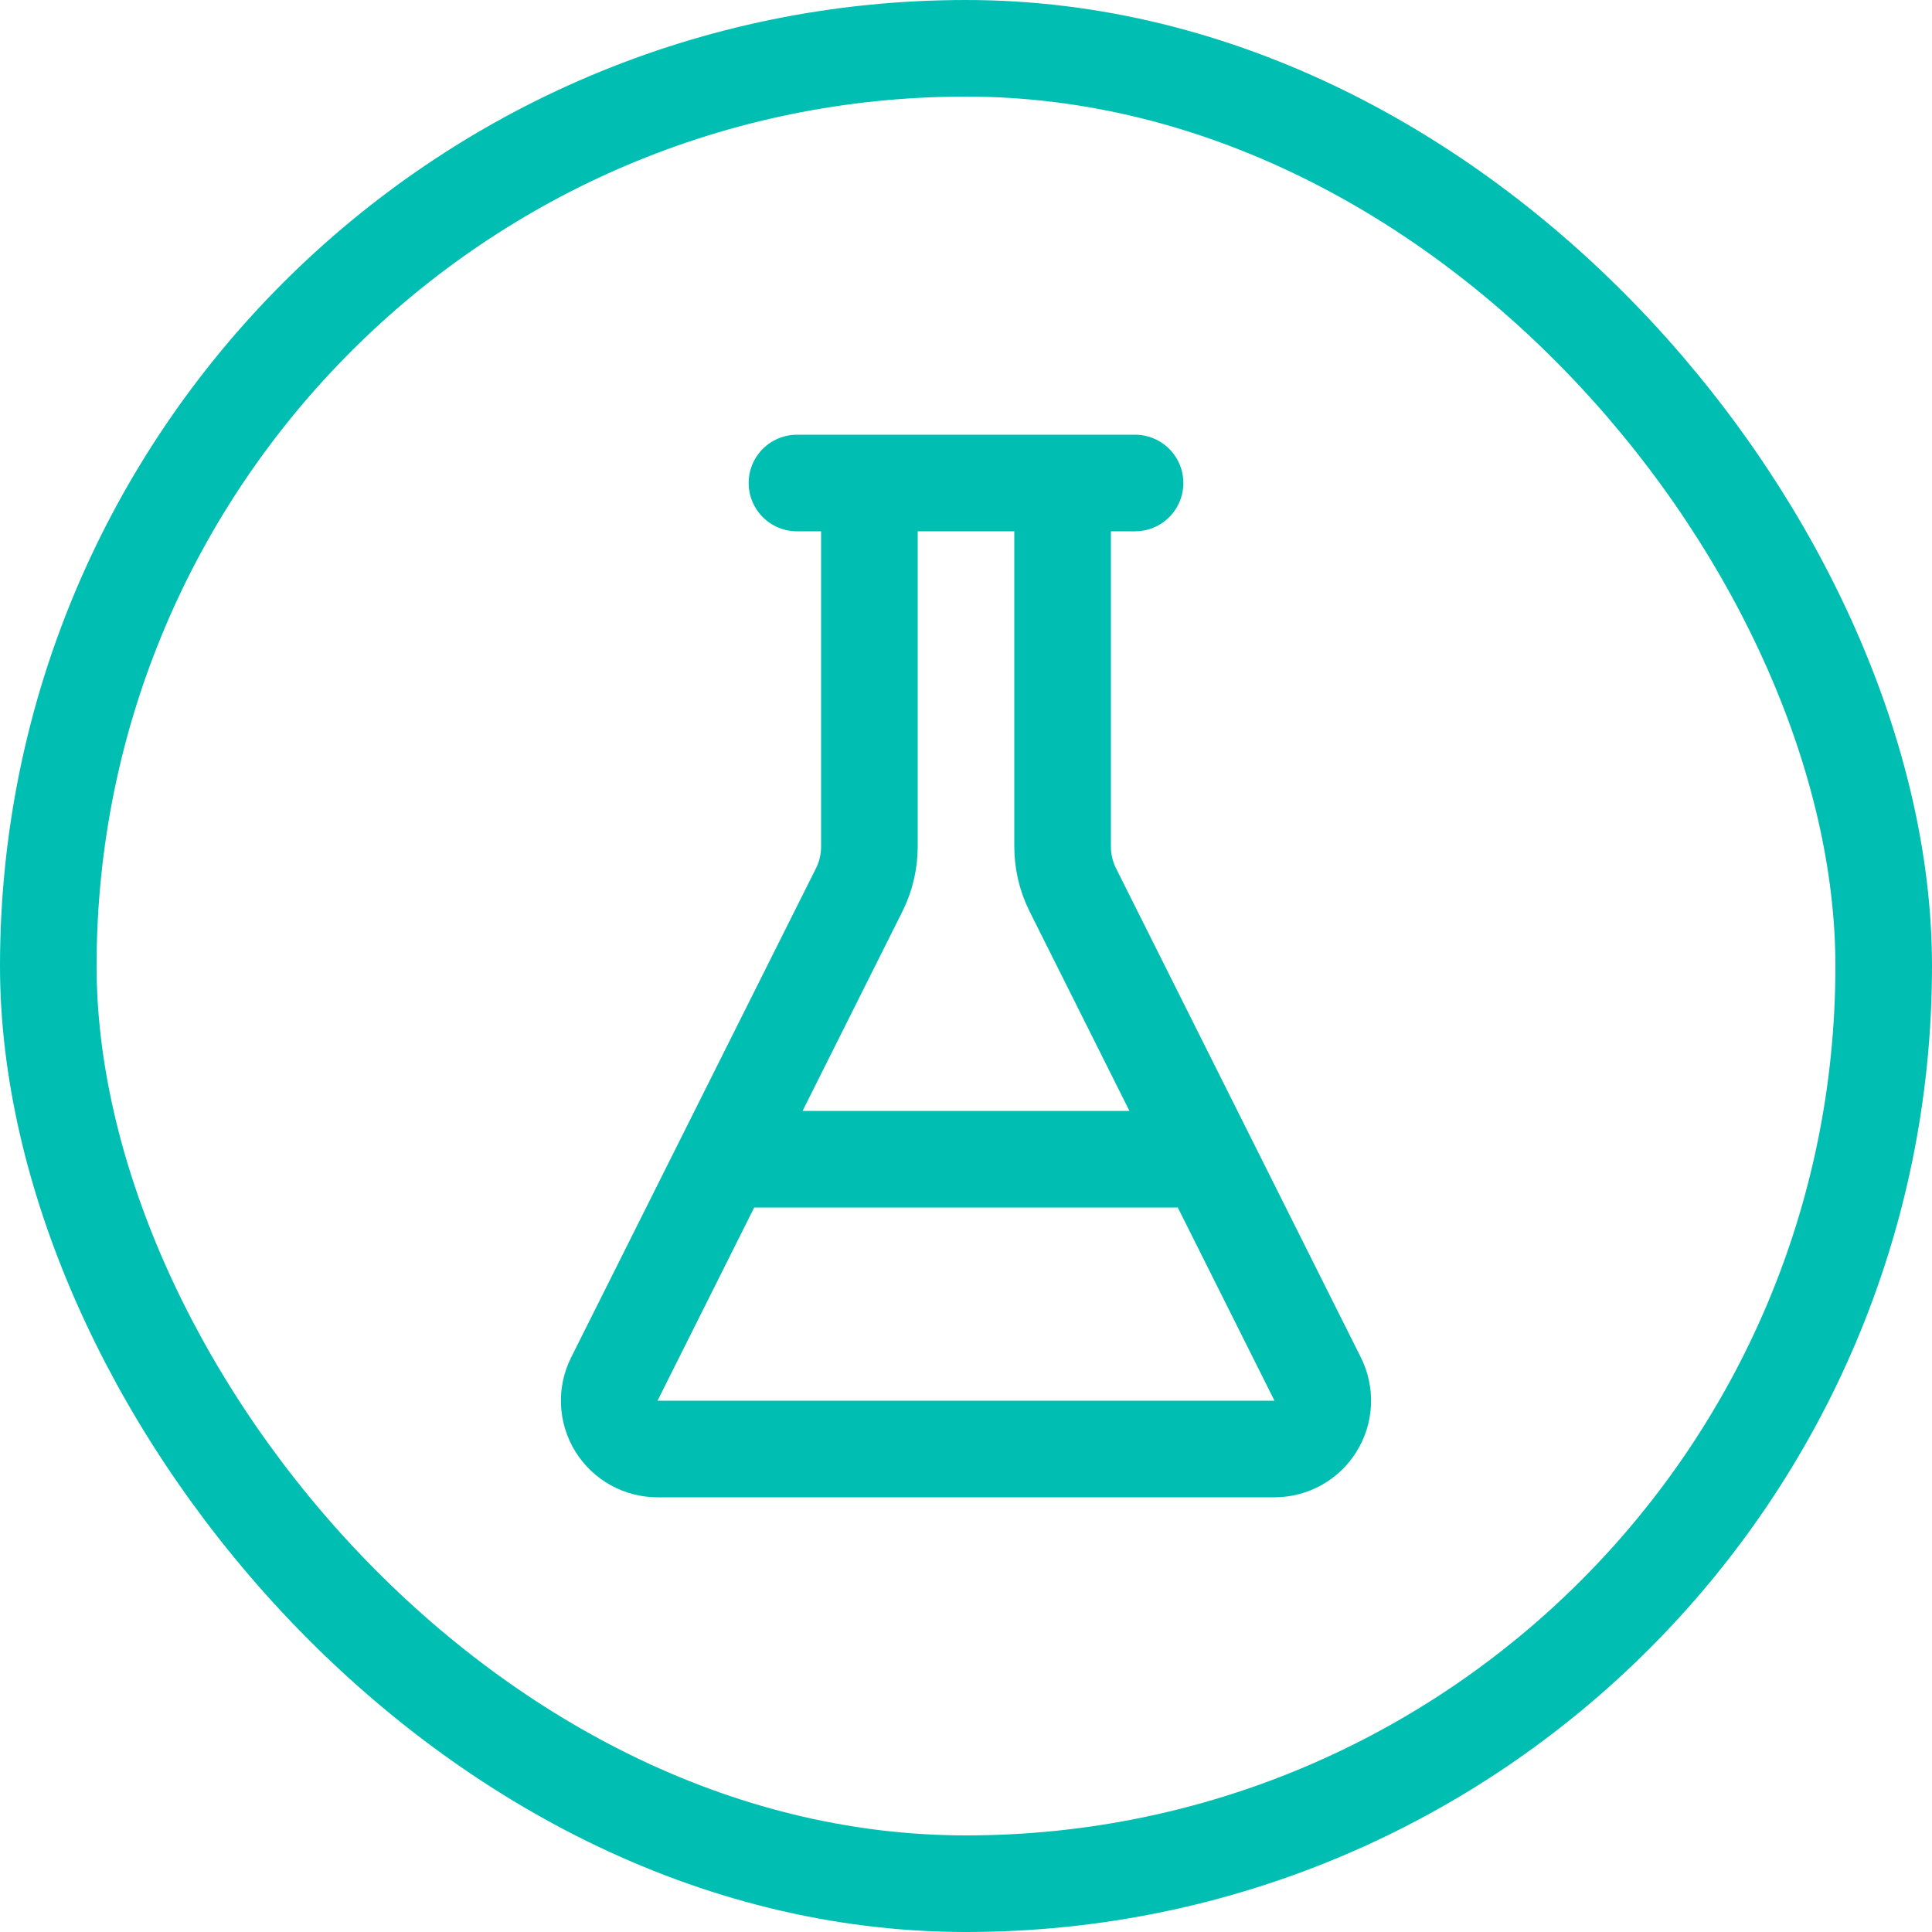
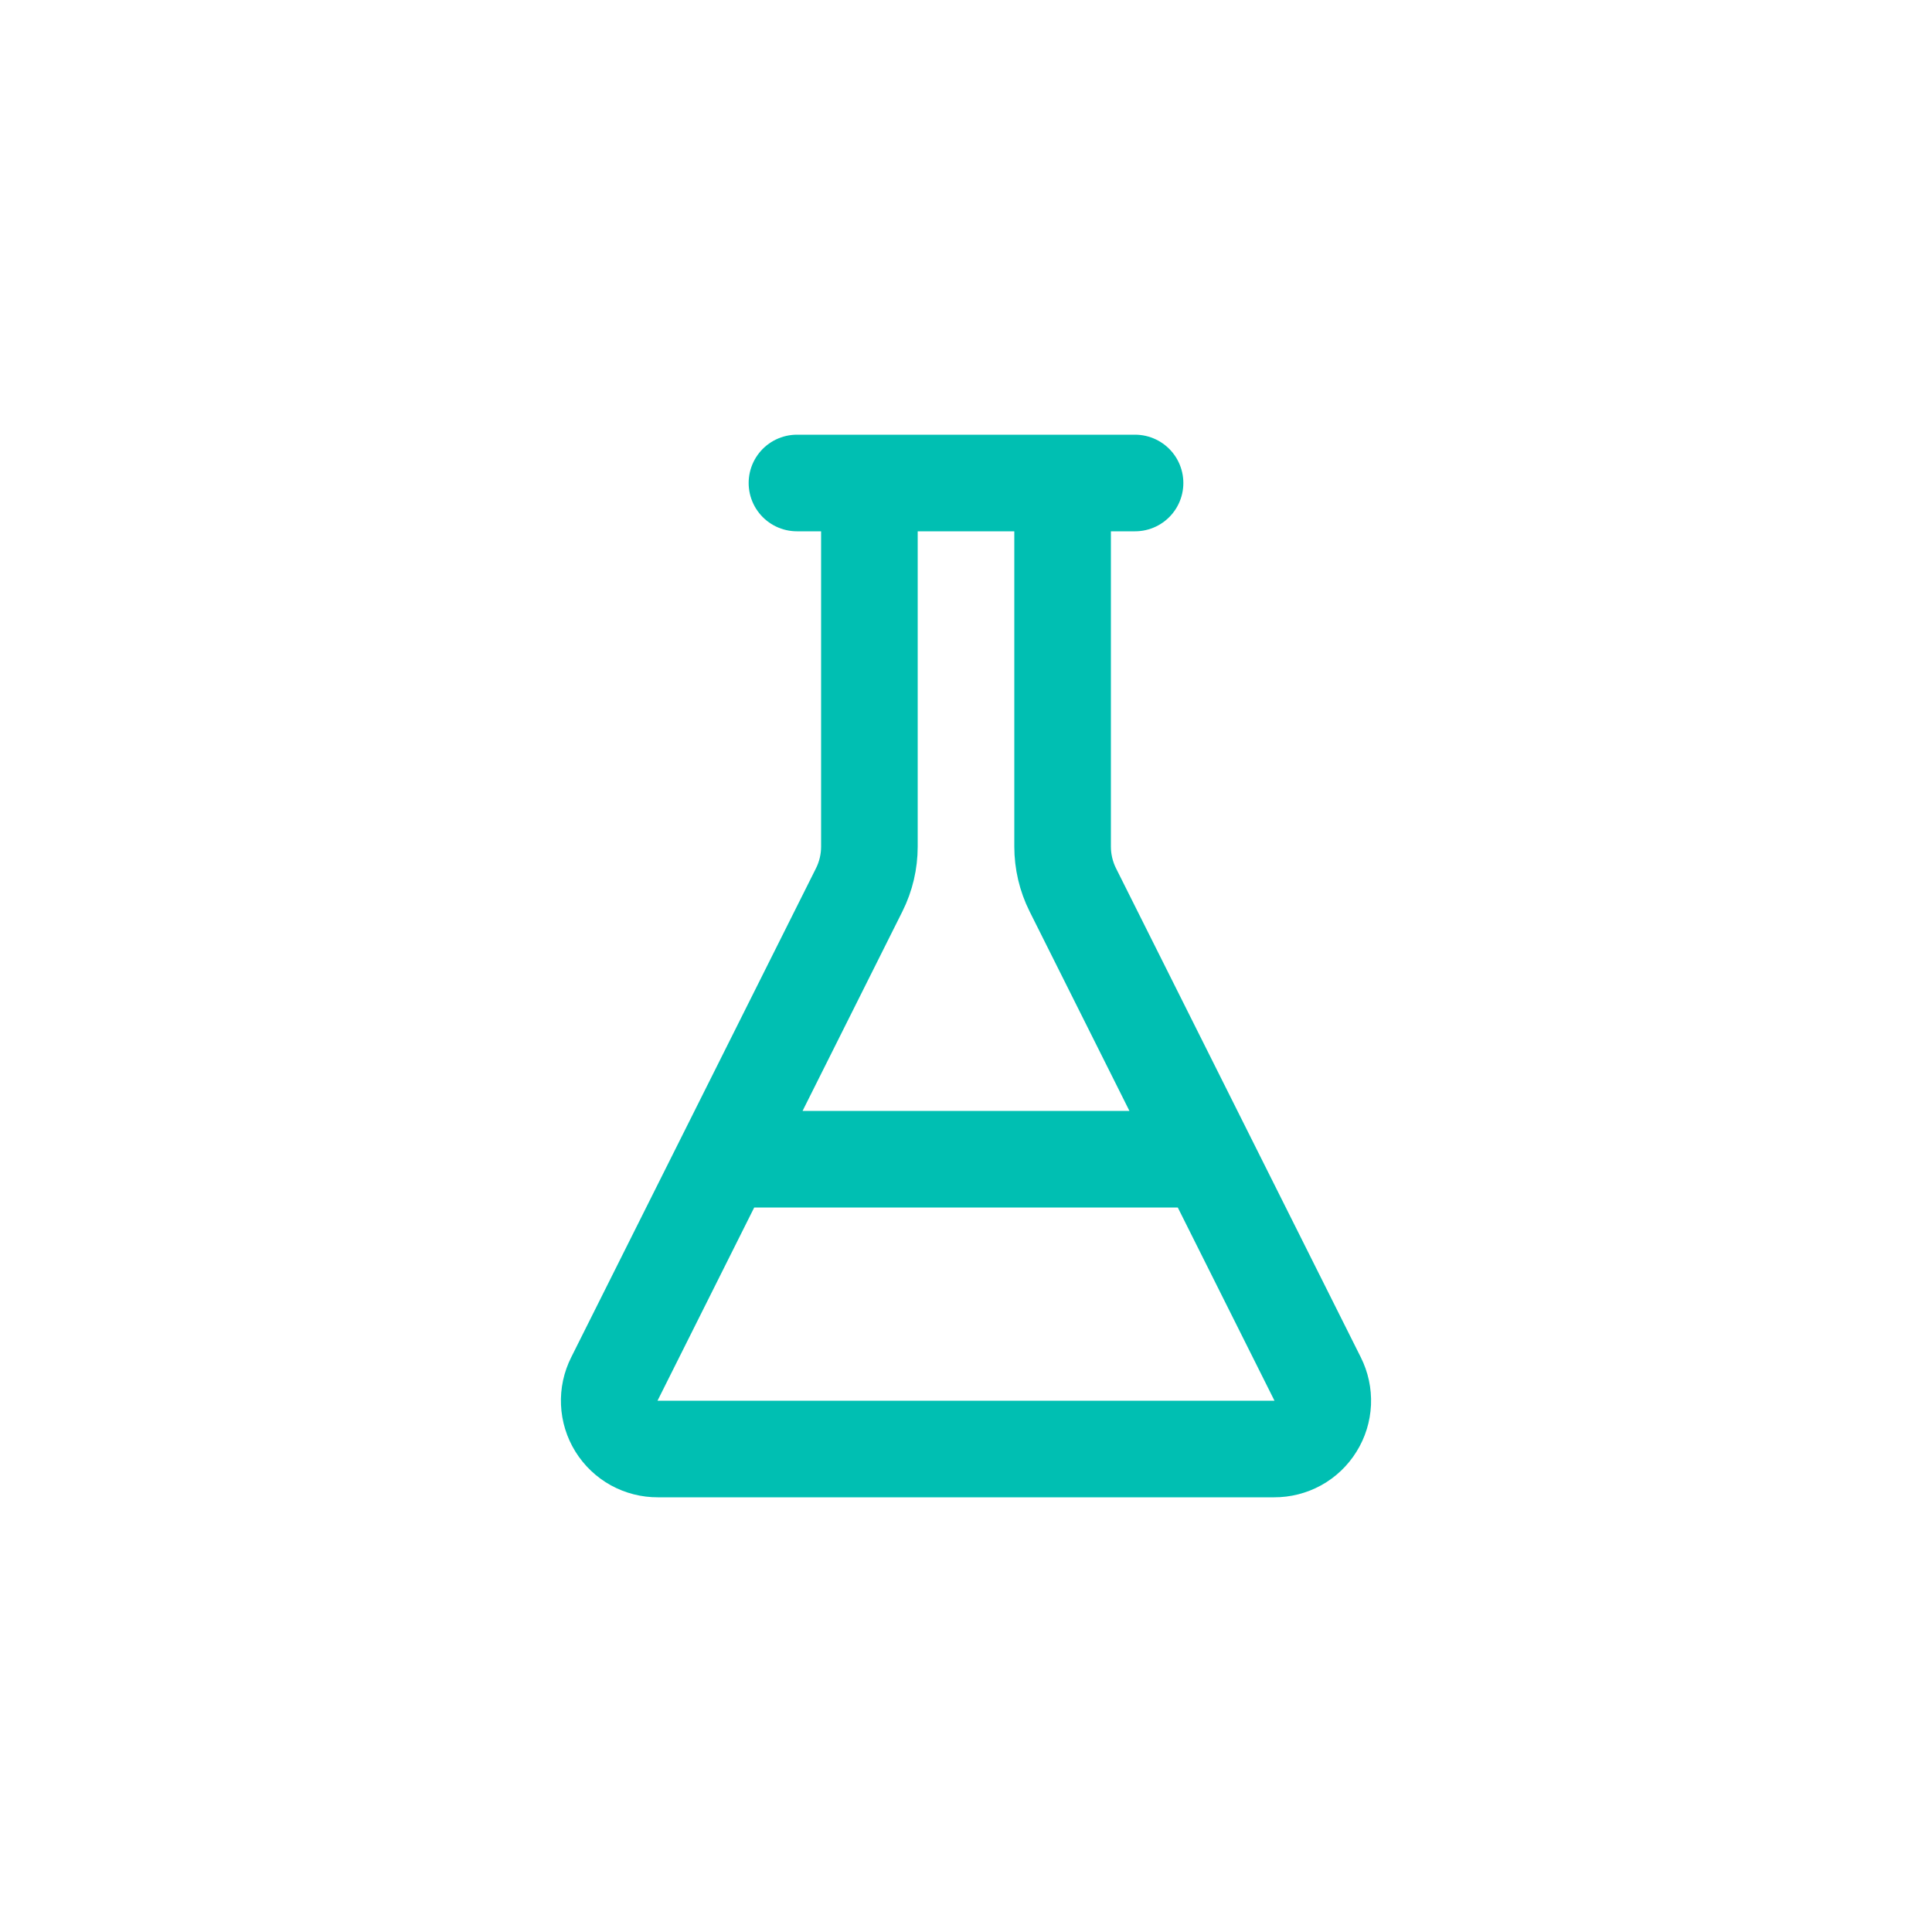
<svg xmlns="http://www.w3.org/2000/svg" width="40" height="40" viewBox="0 0 40 40" fill="none">
-   <rect x="1" y="1" width="38" height="38" rx="19" stroke="#00BFB2" stroke-width="2" />
  <path d="M18 10V17.527C18 17.838 17.928 18.145 17.789 18.423L12.72 28.55C12.643 28.703 12.606 28.873 12.614 29.044C12.621 29.215 12.673 29.382 12.763 29.527C12.854 29.673 12.98 29.793 13.13 29.876C13.28 29.958 13.448 30.001 13.62 30H26.38C26.551 30.001 26.72 29.958 26.87 29.876C27.02 29.793 27.146 29.673 27.236 29.527C27.327 29.382 27.378 29.215 27.386 29.044C27.393 28.873 27.357 28.703 27.28 28.55L22.211 18.423C22.072 18.145 22 17.838 22 17.527V10M16.5 10H23.5M15 24H25" stroke="#00BFB2" stroke-width="2" stroke-linecap="round" stroke-linejoin="round" />
</svg>